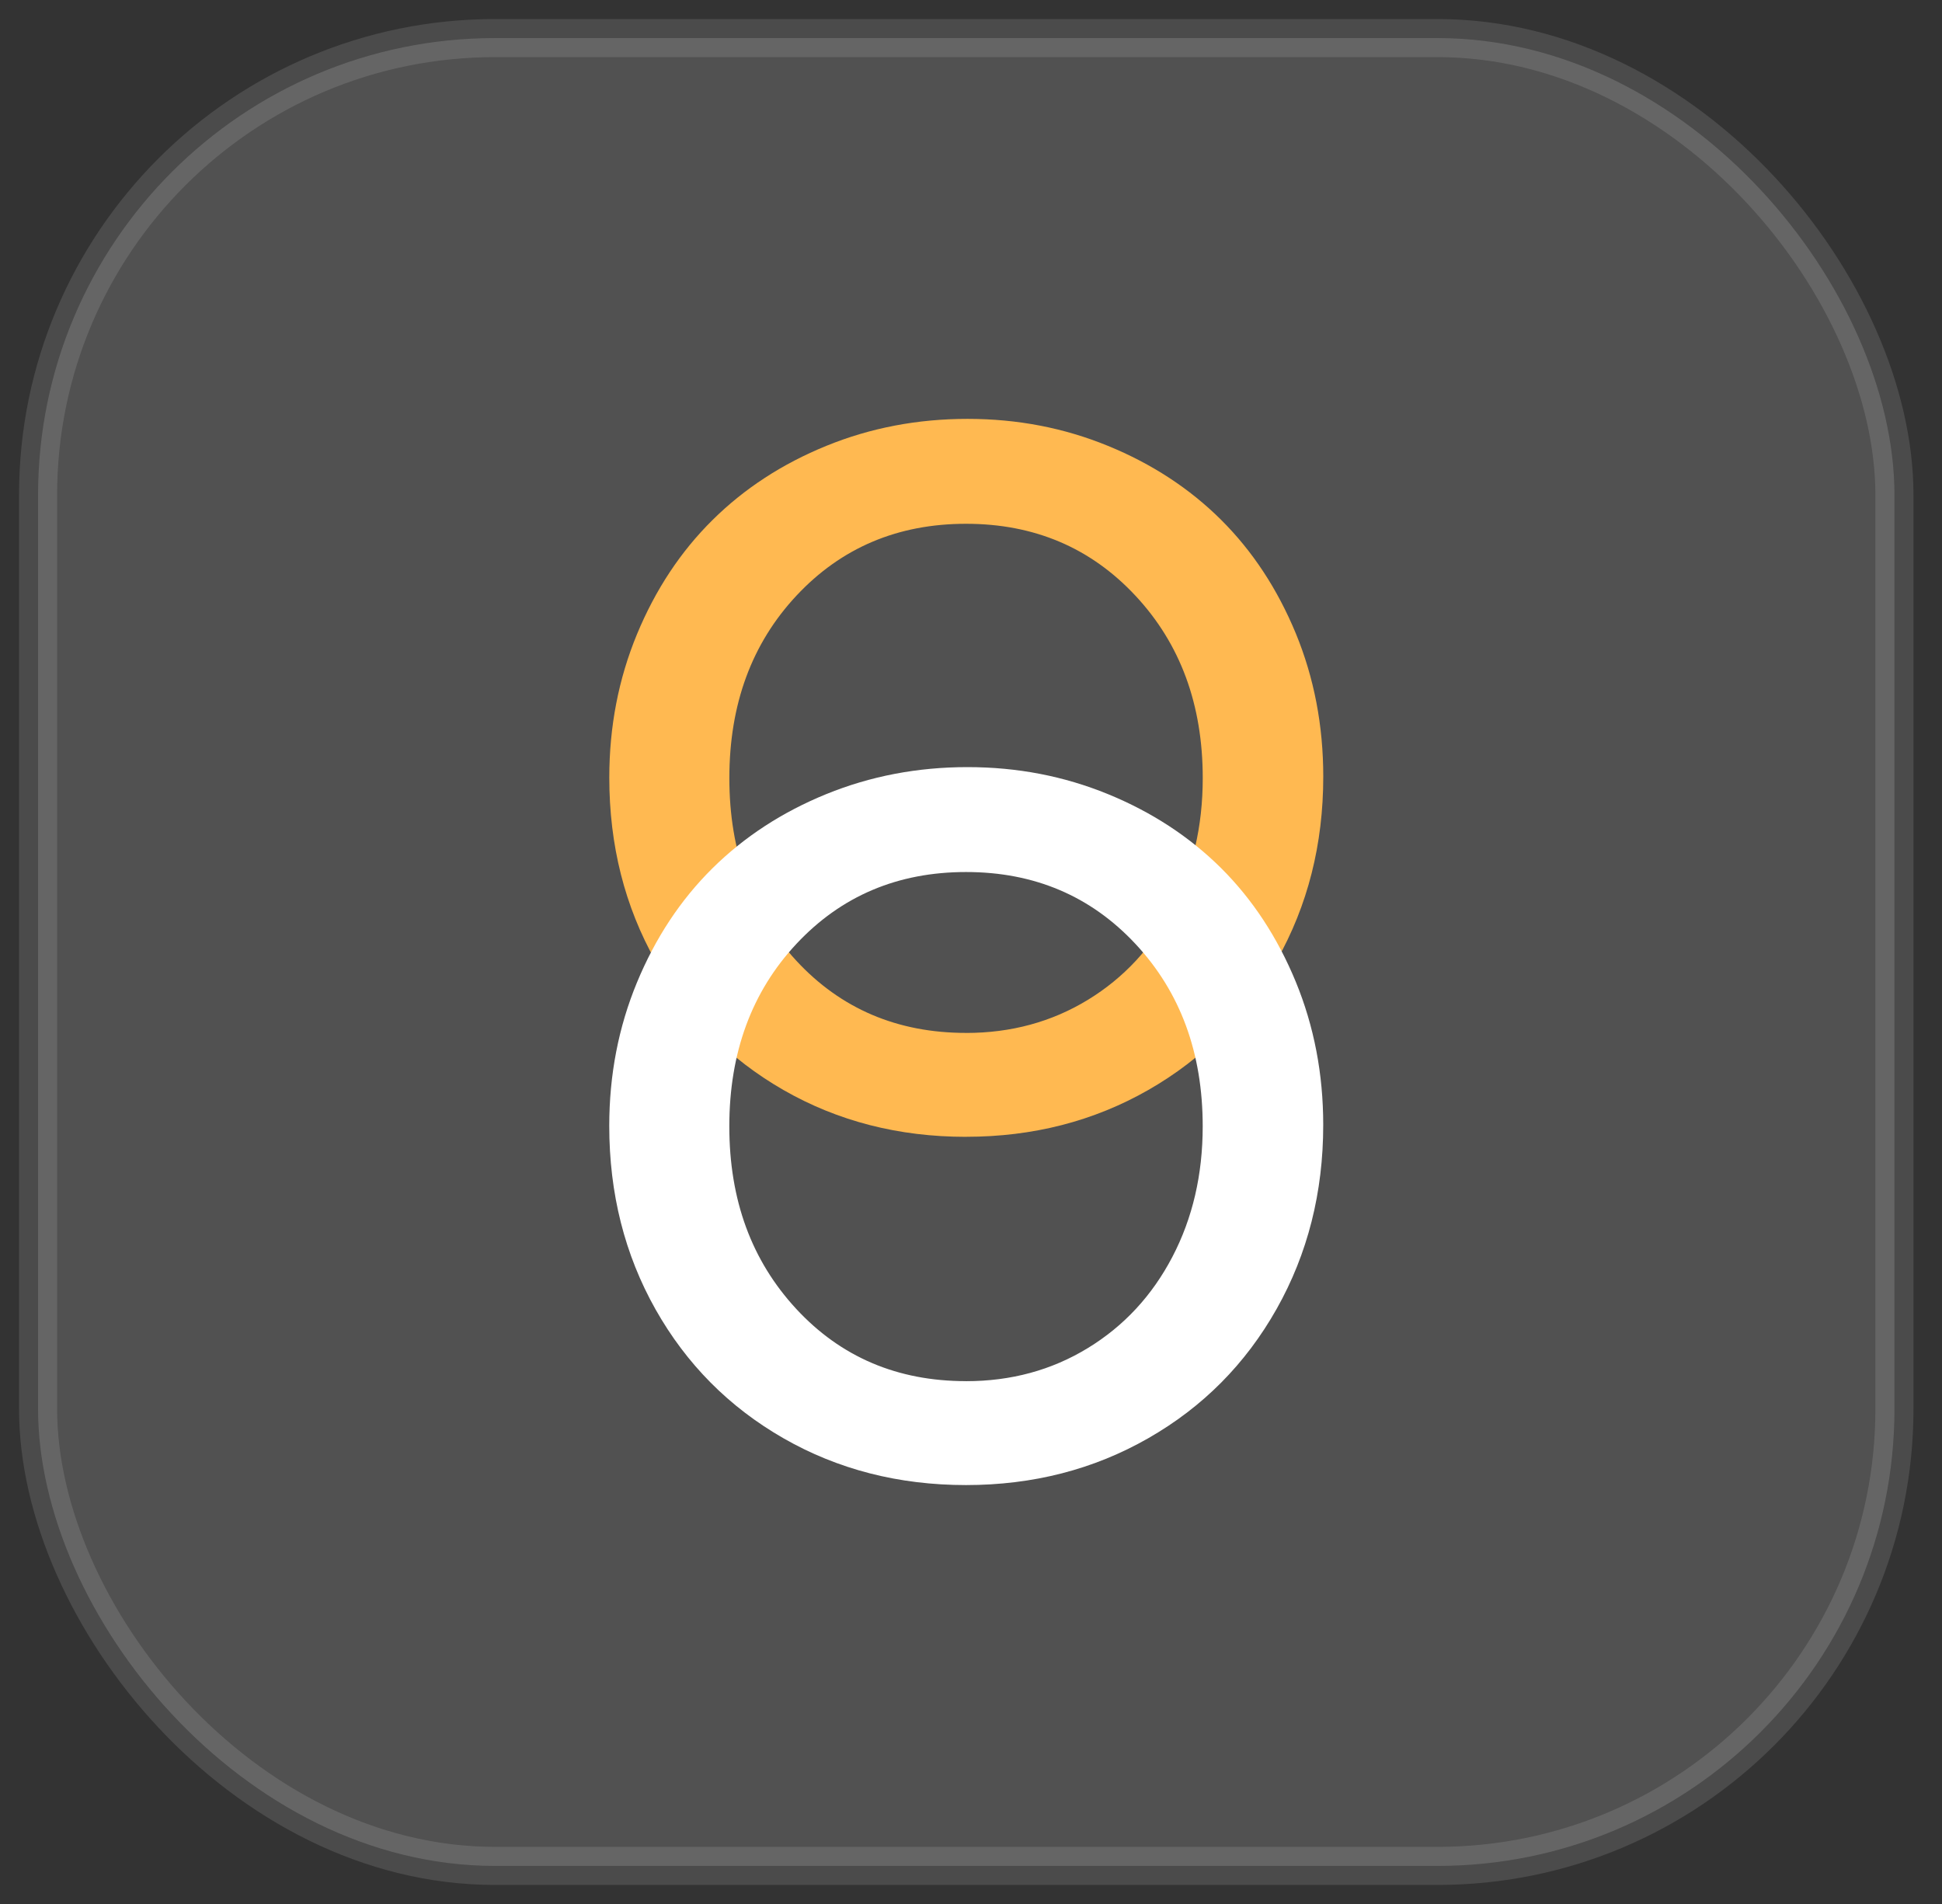
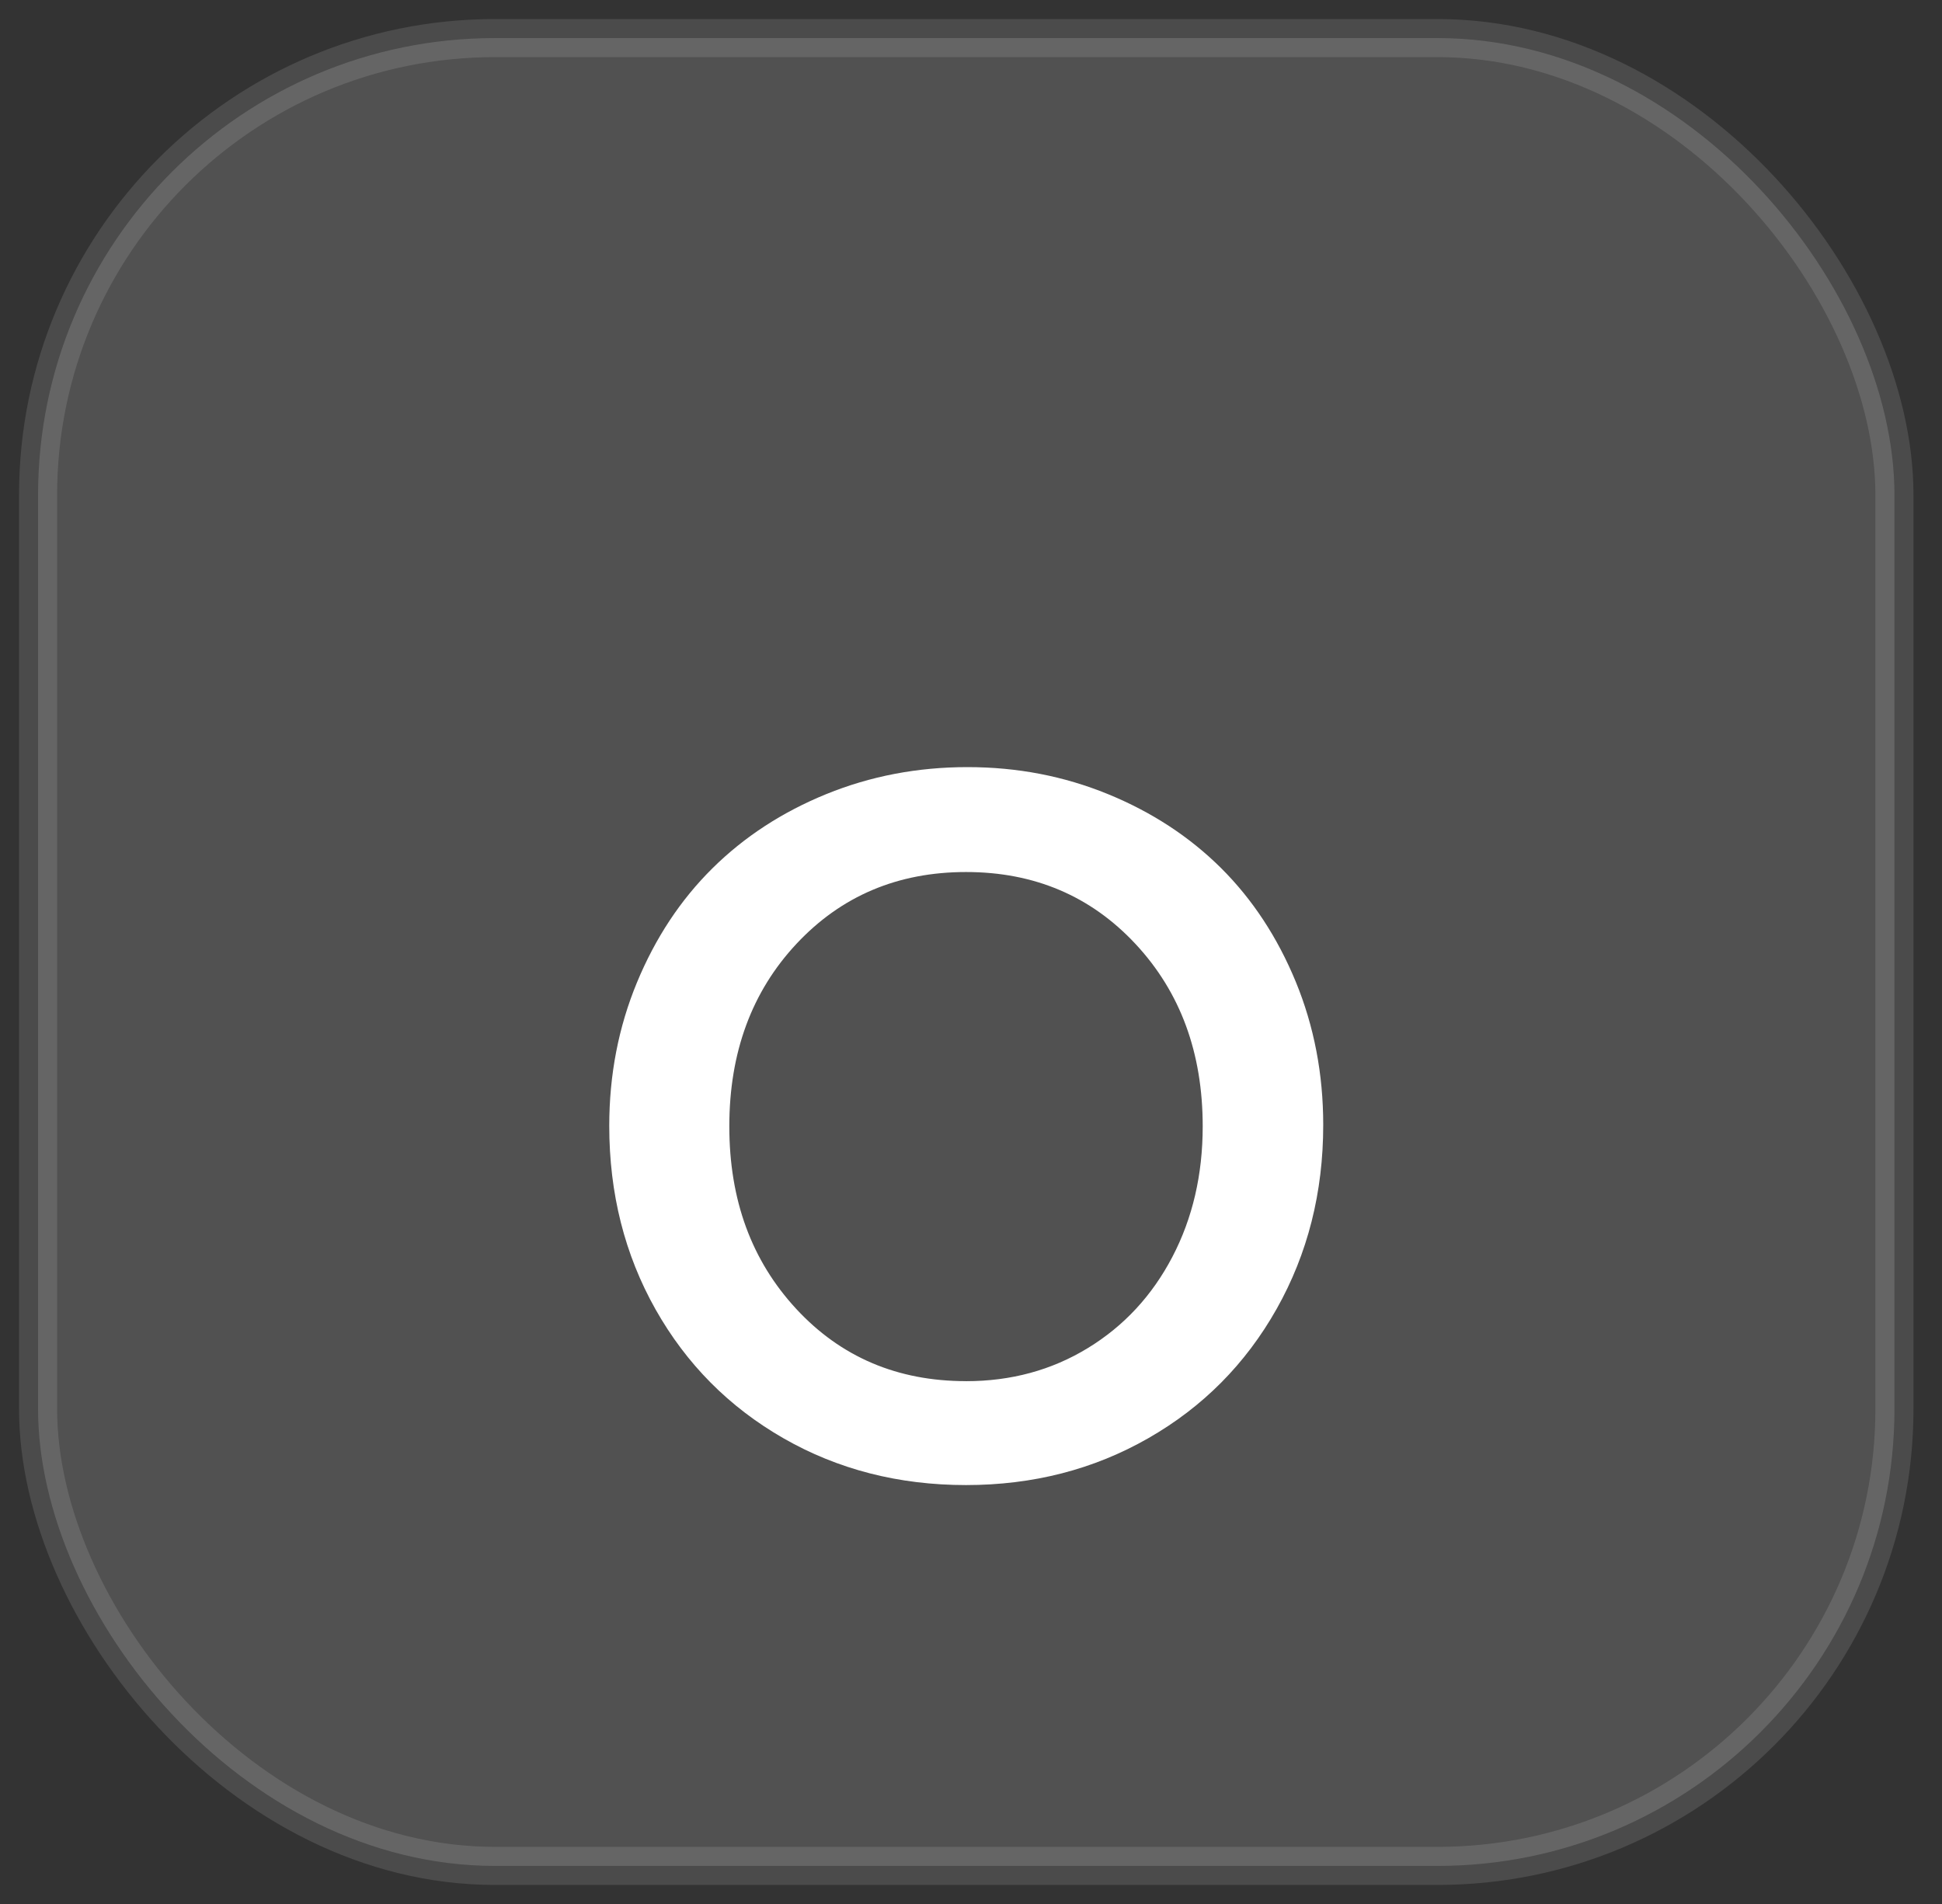
<svg xmlns="http://www.w3.org/2000/svg" width="51" height="50" viewBox="0 0 51 50" fill="none">
  <rect x="0" y="0" width="51" height="50" fill="#333333" stroke="none" />
  <rect x="1" y="1" width="48.751" height="48" rx="12" fill="white" fill-opacity="0.15" />
  <rect x="1" y="1" width="48.751" height="48" rx="12" stroke="white" stroke-opacity="0.12" />
-   <path d="M25.369 29.854C23.602 29.854 22.004 29.444 20.576 28.625C19.148 27.805 18.028 26.677 17.217 25.24C16.407 23.803 16.001 22.197 16.001 20.42C16.001 19.082 16.244 17.827 16.728 16.656C17.213 15.485 17.873 14.486 18.71 13.658C19.546 12.829 20.544 12.18 21.702 11.708C22.86 11.236 24.095 11 25.408 11C26.721 11 27.941 11.236 29.095 11.708C30.248 12.18 31.239 12.827 32.068 13.651C32.896 14.475 33.549 15.47 34.031 16.636C34.511 17.803 34.751 19.056 34.751 20.394C34.751 22.17 34.344 23.781 33.528 25.226C32.713 26.672 31.589 27.805 30.156 28.624C28.723 29.443 27.128 29.853 25.369 29.853L25.369 29.854ZM25.369 27.126C26.553 27.126 27.619 26.836 28.567 26.258C29.516 25.679 30.255 24.881 30.788 23.864C31.319 22.848 31.586 21.704 31.586 20.434C31.586 18.504 30.998 16.908 29.822 15.647C28.647 14.386 27.163 13.755 25.37 13.755C23.577 13.755 22.093 14.384 20.918 15.64C19.742 16.897 19.154 18.495 19.154 20.434C19.154 22.372 19.74 23.962 20.911 25.227C22.082 26.492 23.569 27.125 25.37 27.125L25.369 27.126Z" fill="#FFB951" />
  <path d="M25.369 38.999C23.601 38.999 22.004 38.589 20.575 37.77C19.147 36.951 18.027 35.823 17.216 34.386C16.406 32.949 16 31.342 16 29.566C16 28.227 16.243 26.973 16.727 25.802C17.212 24.63 17.872 23.631 18.709 22.803C19.545 21.975 20.543 21.325 21.701 20.853C22.859 20.382 24.094 20.145 25.407 20.145C26.72 20.145 27.94 20.382 29.094 20.853C30.248 21.325 31.238 21.973 32.067 22.796C32.895 23.62 33.548 24.616 34.029 25.782C34.509 26.949 34.75 28.202 34.75 29.54C34.75 31.315 34.342 32.926 33.527 34.372C32.712 35.818 31.588 36.95 30.155 37.769C28.723 38.589 27.127 38.999 25.368 38.999L25.369 38.999ZM25.369 36.271C26.553 36.271 27.619 35.981 28.567 35.402C29.515 34.824 30.255 34.026 30.787 33.009C31.319 31.992 31.585 30.849 31.585 29.579C31.585 27.648 30.998 26.053 29.822 24.791C28.647 23.531 27.162 22.9 25.37 22.9C23.577 22.9 22.093 23.528 20.917 24.785C19.742 26.042 19.153 27.64 19.153 29.578C19.153 31.517 19.739 33.106 20.91 34.372C22.081 35.637 23.567 36.27 25.37 36.27L25.369 36.271Z" fill="white" />
</svg>